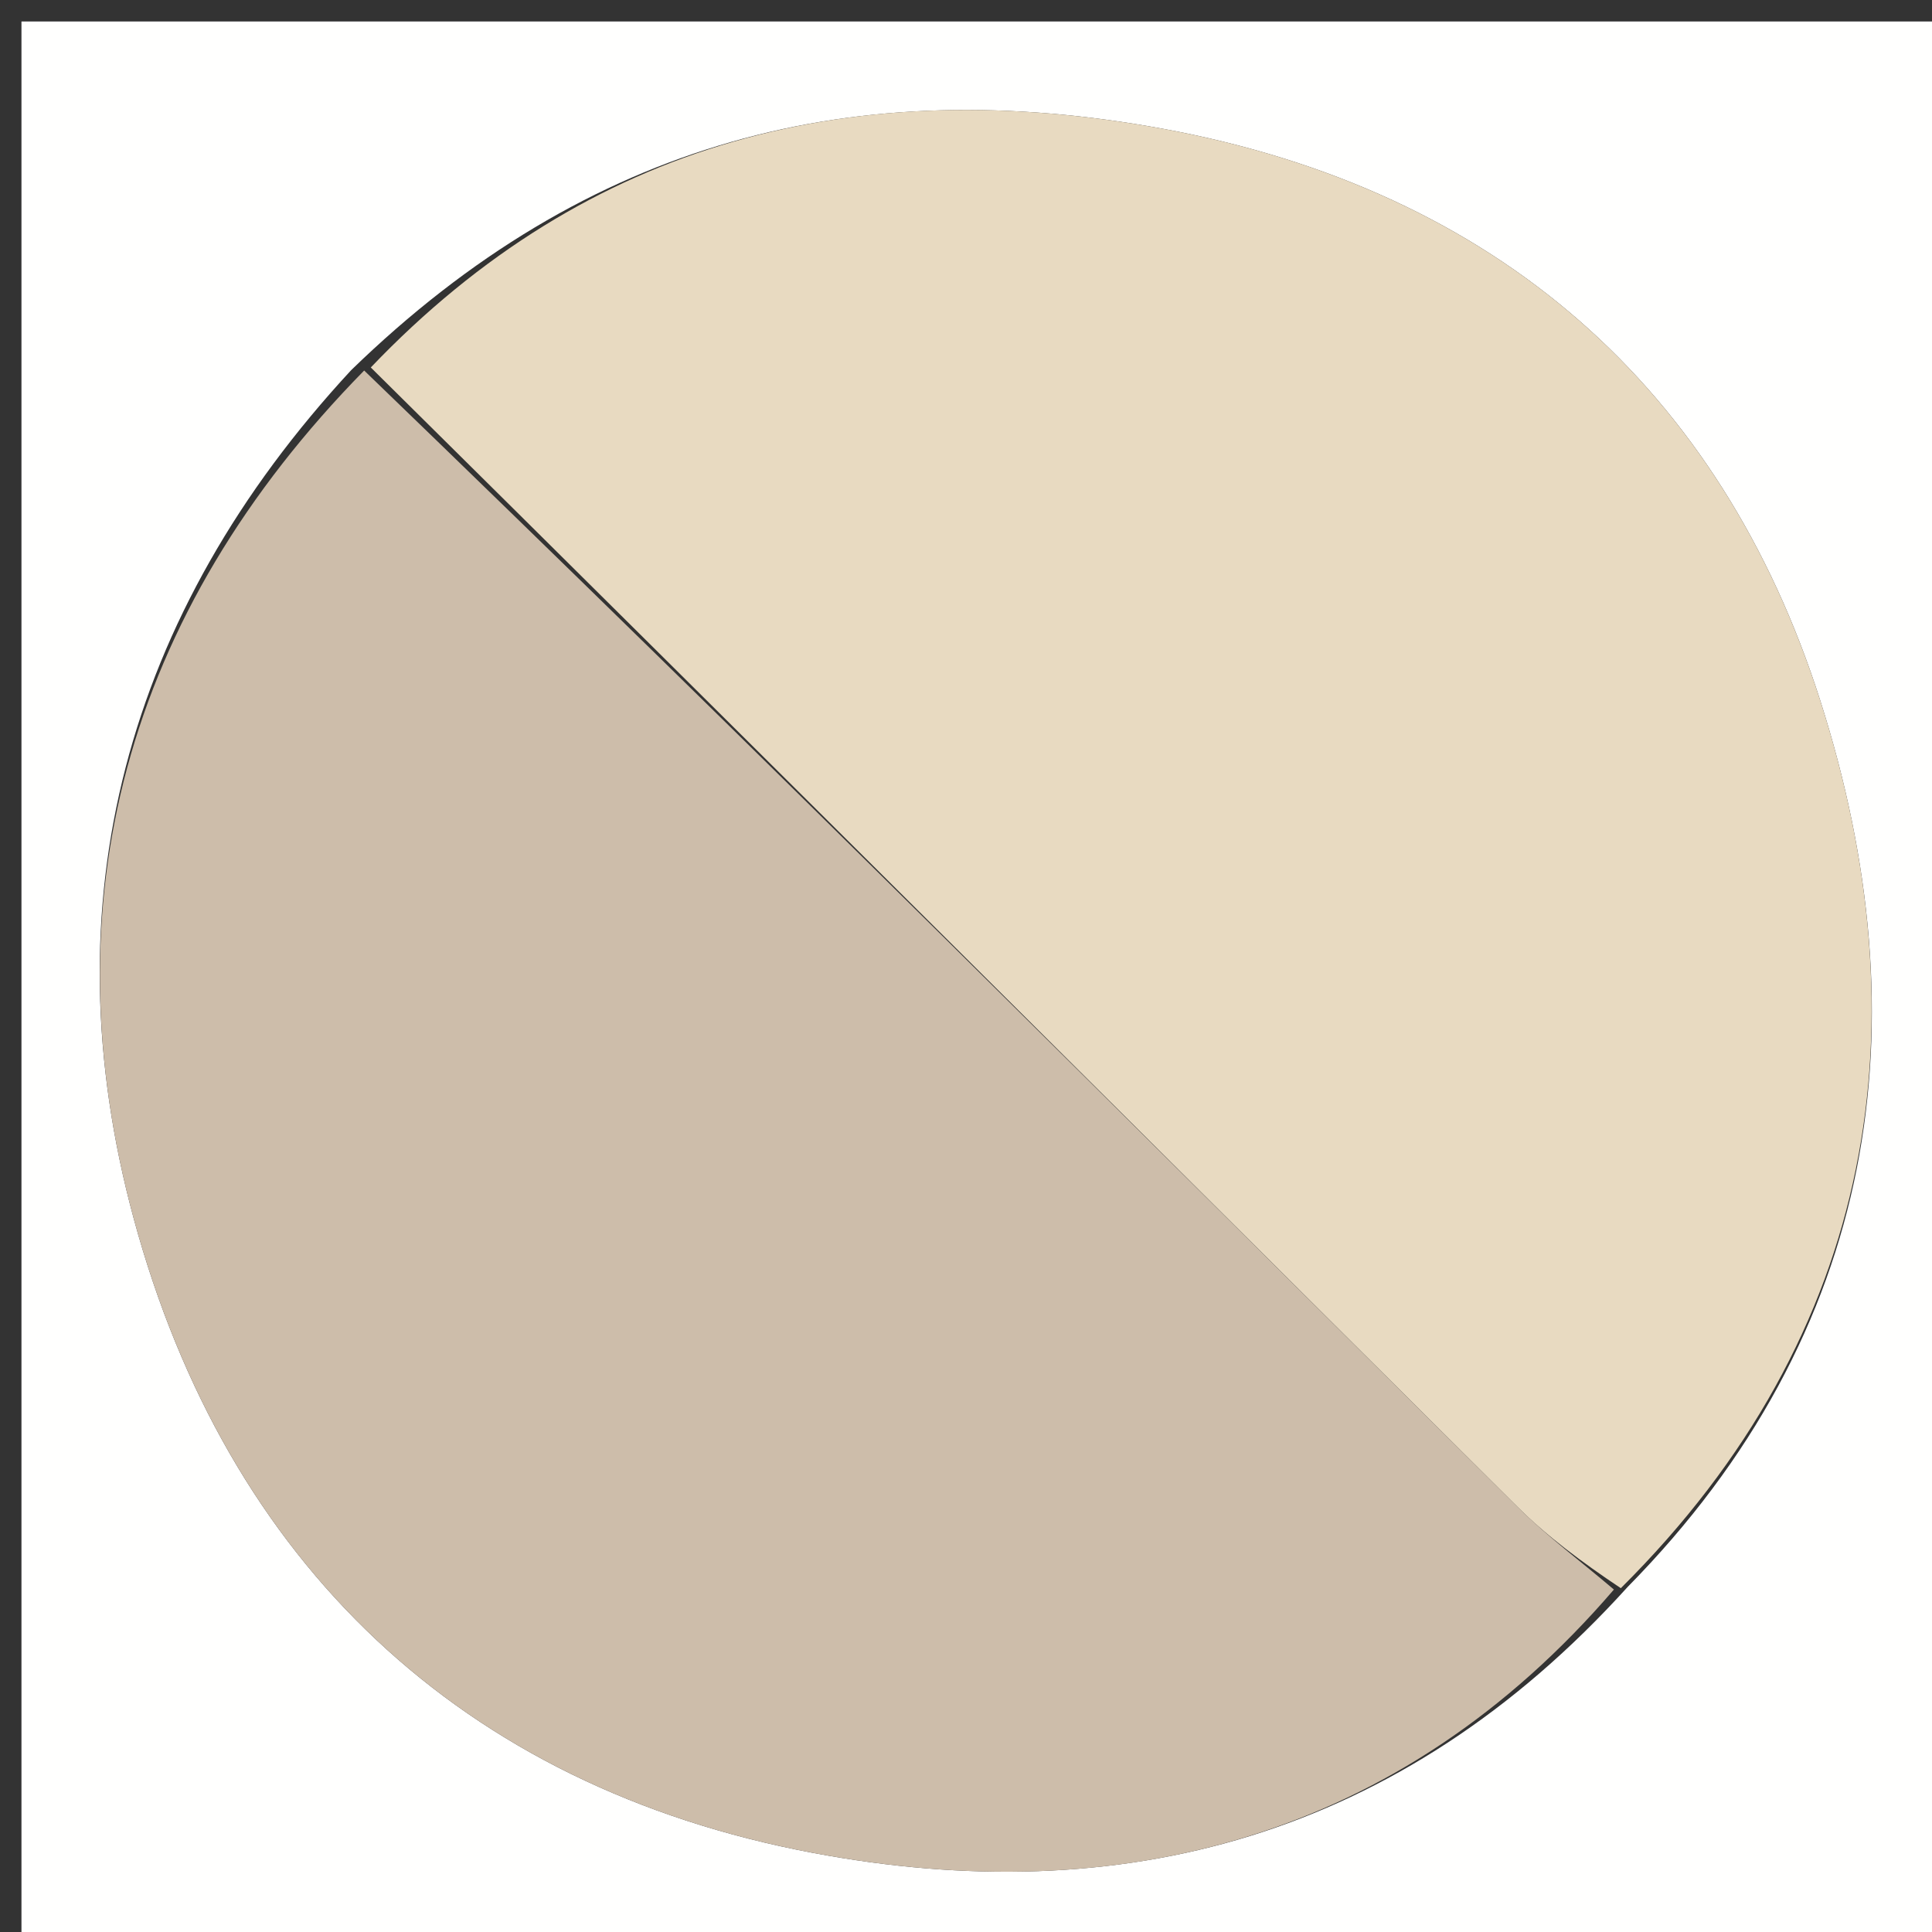
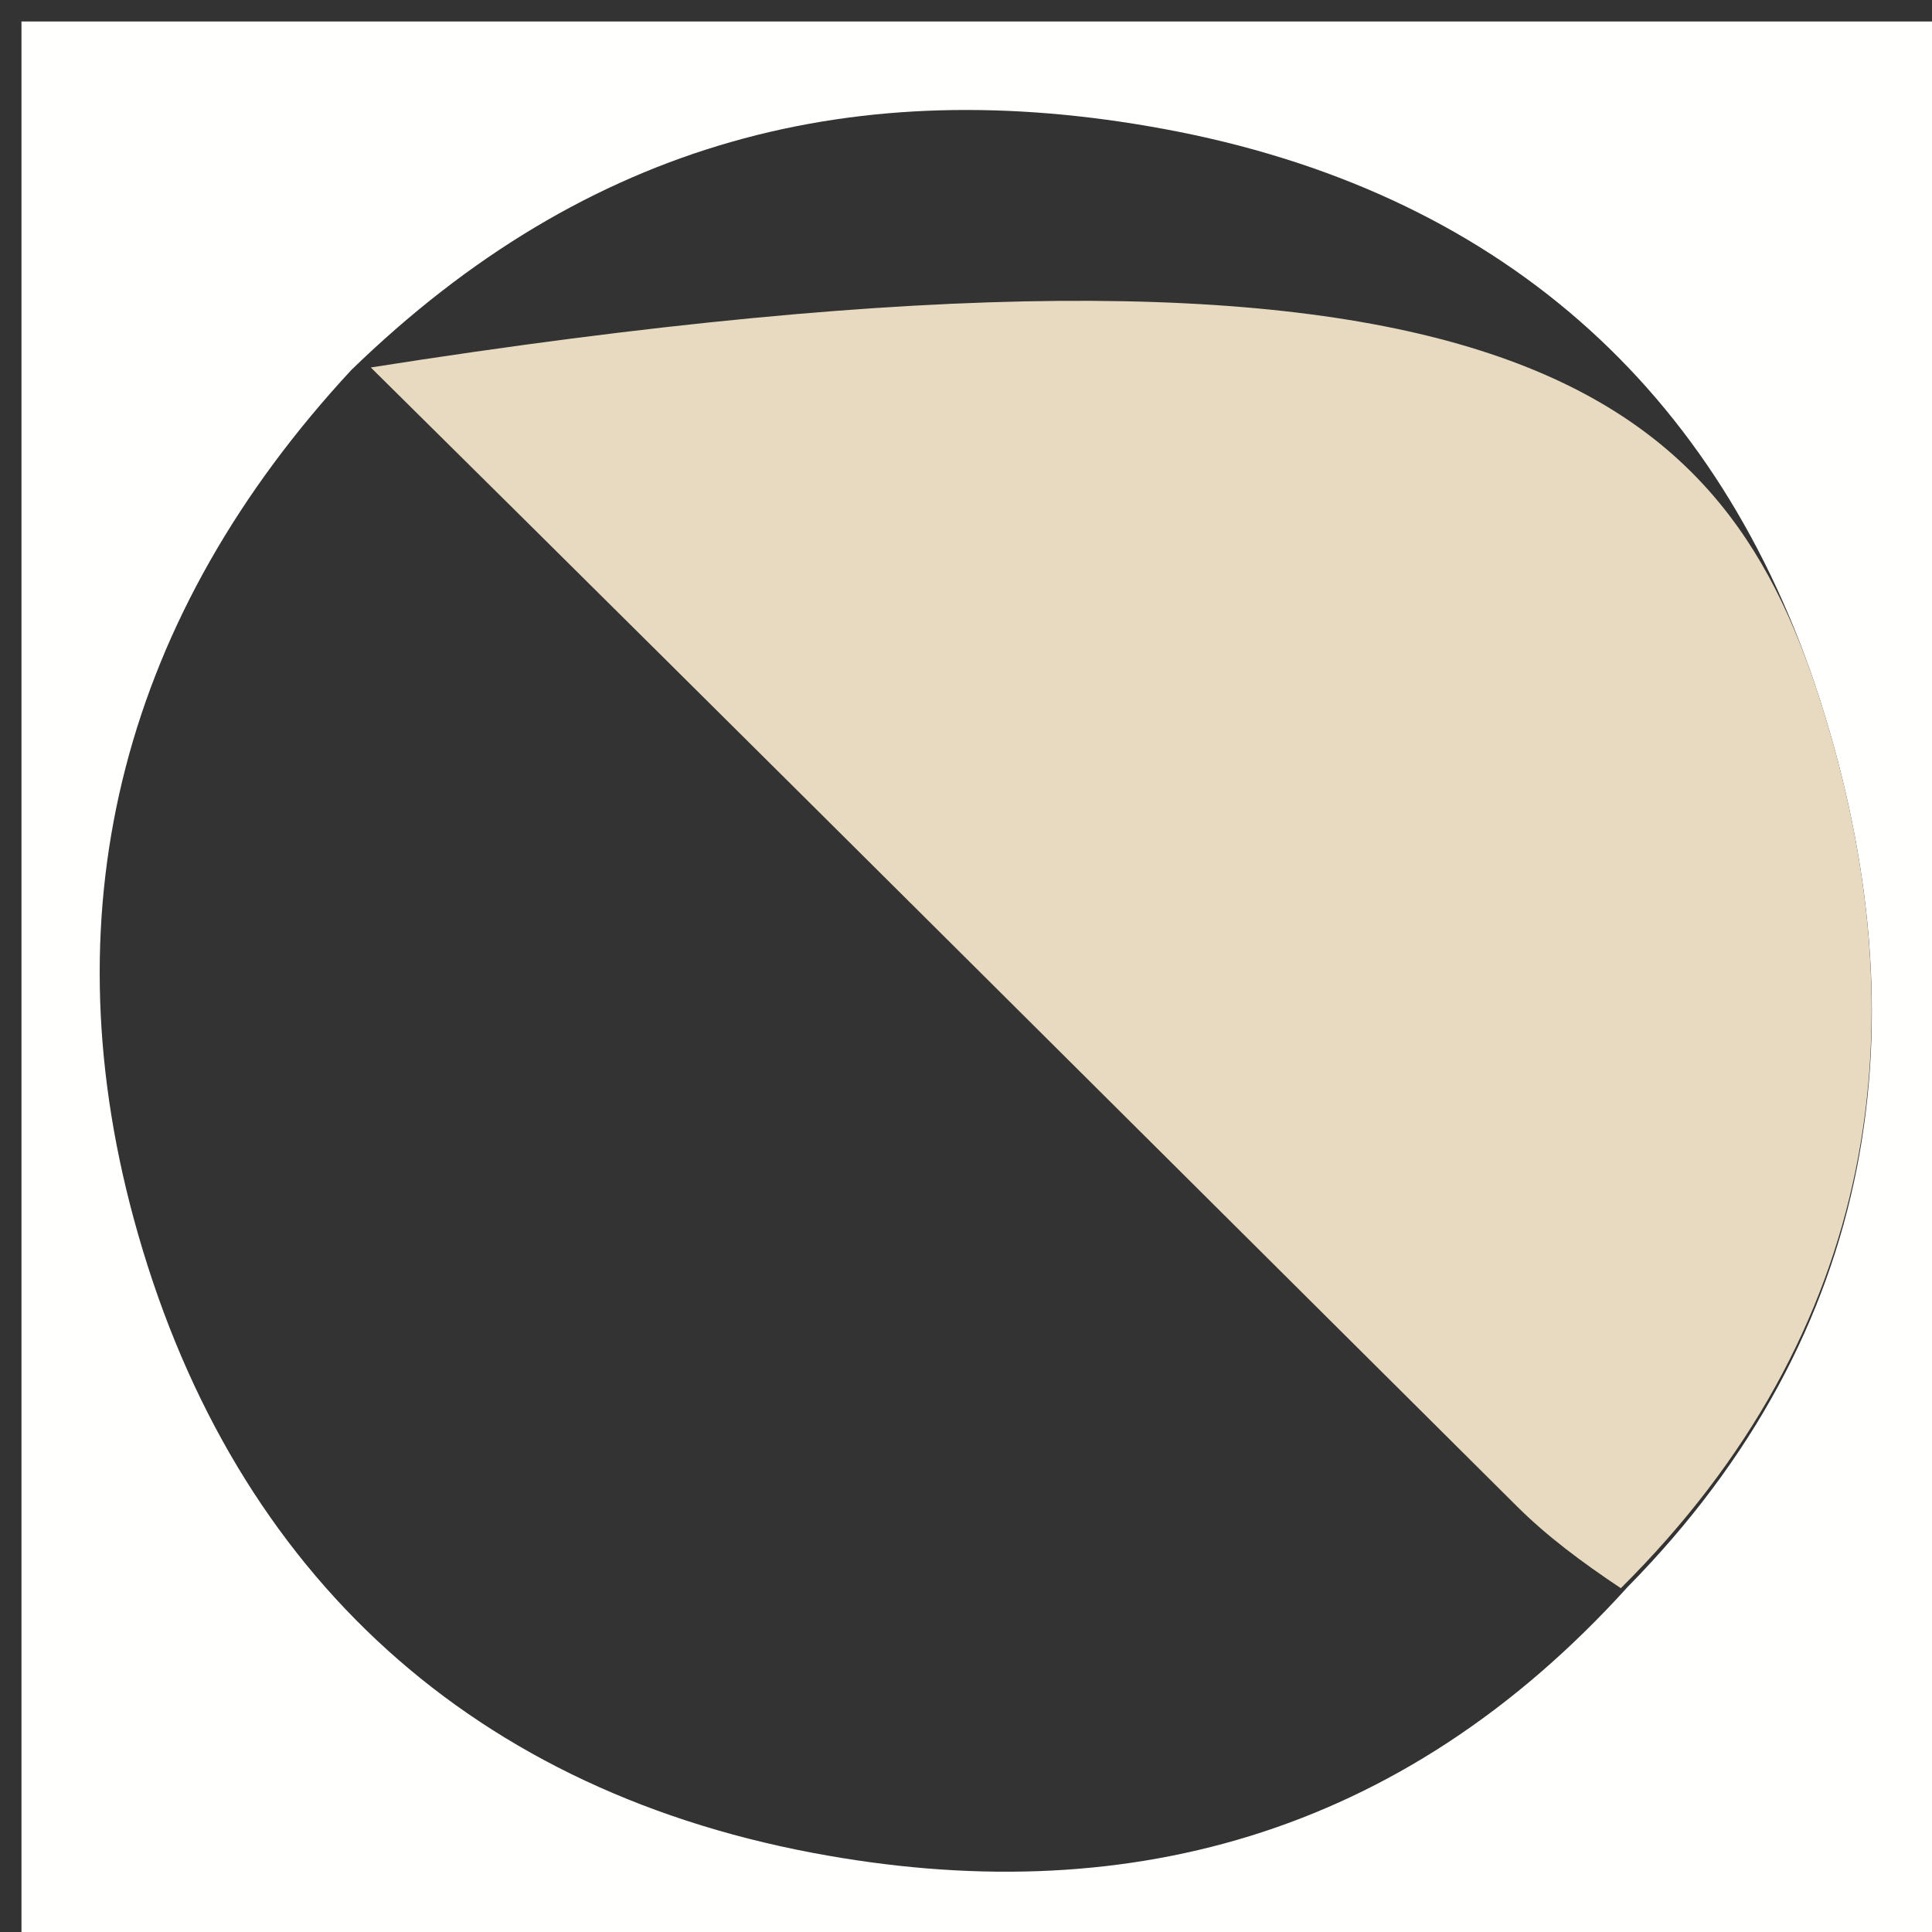
<svg xmlns="http://www.w3.org/2000/svg" version="1.1" id="Layer_1" x="0px" y="0px" width="100%" viewBox="0 0 90 90" enable-background="new 0 0 90 90" xml:space="preserve">
  <rect x="0" y="0" width="90" height="90" fill="#333333" stroke="none" />
  <path fill="#FFFFFE" opacity="1" stroke="none" d=" M59,91   C39.333,91 20.167,91 1,91   C1,61 1,31 1,1   C31,1 61,1 91,1   C91,31 91,61 91,91   C80.5,91 70,91 59,91  M16.359,17.243   C5.843,28.595 2.236,42.051 6.233,56.781   C10.579,72.795 21.48,83.221 37.864,86.314   C52.168,89.014 65.215,85.65 75.826,73.922   C87.516,62.051 89.589,47.644 84.793,32.63   C80.148,18.088 69.705,8.869 54.218,6.007   C39.909,3.363 27.395,6.52 16.359,17.243  z" />
-   <path fill="#CDBDAA" opacity="1" stroke="none" d=" M75.182,74.047   C65.215,85.65 52.168,89.014 37.864,86.314   C21.48,83.221 10.579,72.795 6.233,56.781   C2.236,42.051 5.843,28.595 16.964,17.26   C35.266,34.916 52.955,52.562 70.674,70.179   C72.074,71.571 73.675,72.762 75.182,74.047  z" />
-   <path fill="#E8DAC1" opacity="1" stroke="none" d=" M75.504,73.984   C73.675,72.762 72.074,71.571 70.674,70.179   C52.955,52.562 35.266,34.916 17.273,17.118   C27.395,6.52 39.909,3.363 54.218,6.007   C69.705,8.869 80.148,18.088 84.793,32.63   C89.589,47.644 87.516,62.051 75.504,73.984  z" />
+   <path fill="#E8DAC1" opacity="1" stroke="none" d=" M75.504,73.984   C73.675,72.762 72.074,71.571 70.674,70.179   C52.955,52.562 35.266,34.916 17.273,17.118   C69.705,8.869 80.148,18.088 84.793,32.63   C89.589,47.644 87.516,62.051 75.504,73.984  z" />
</svg>